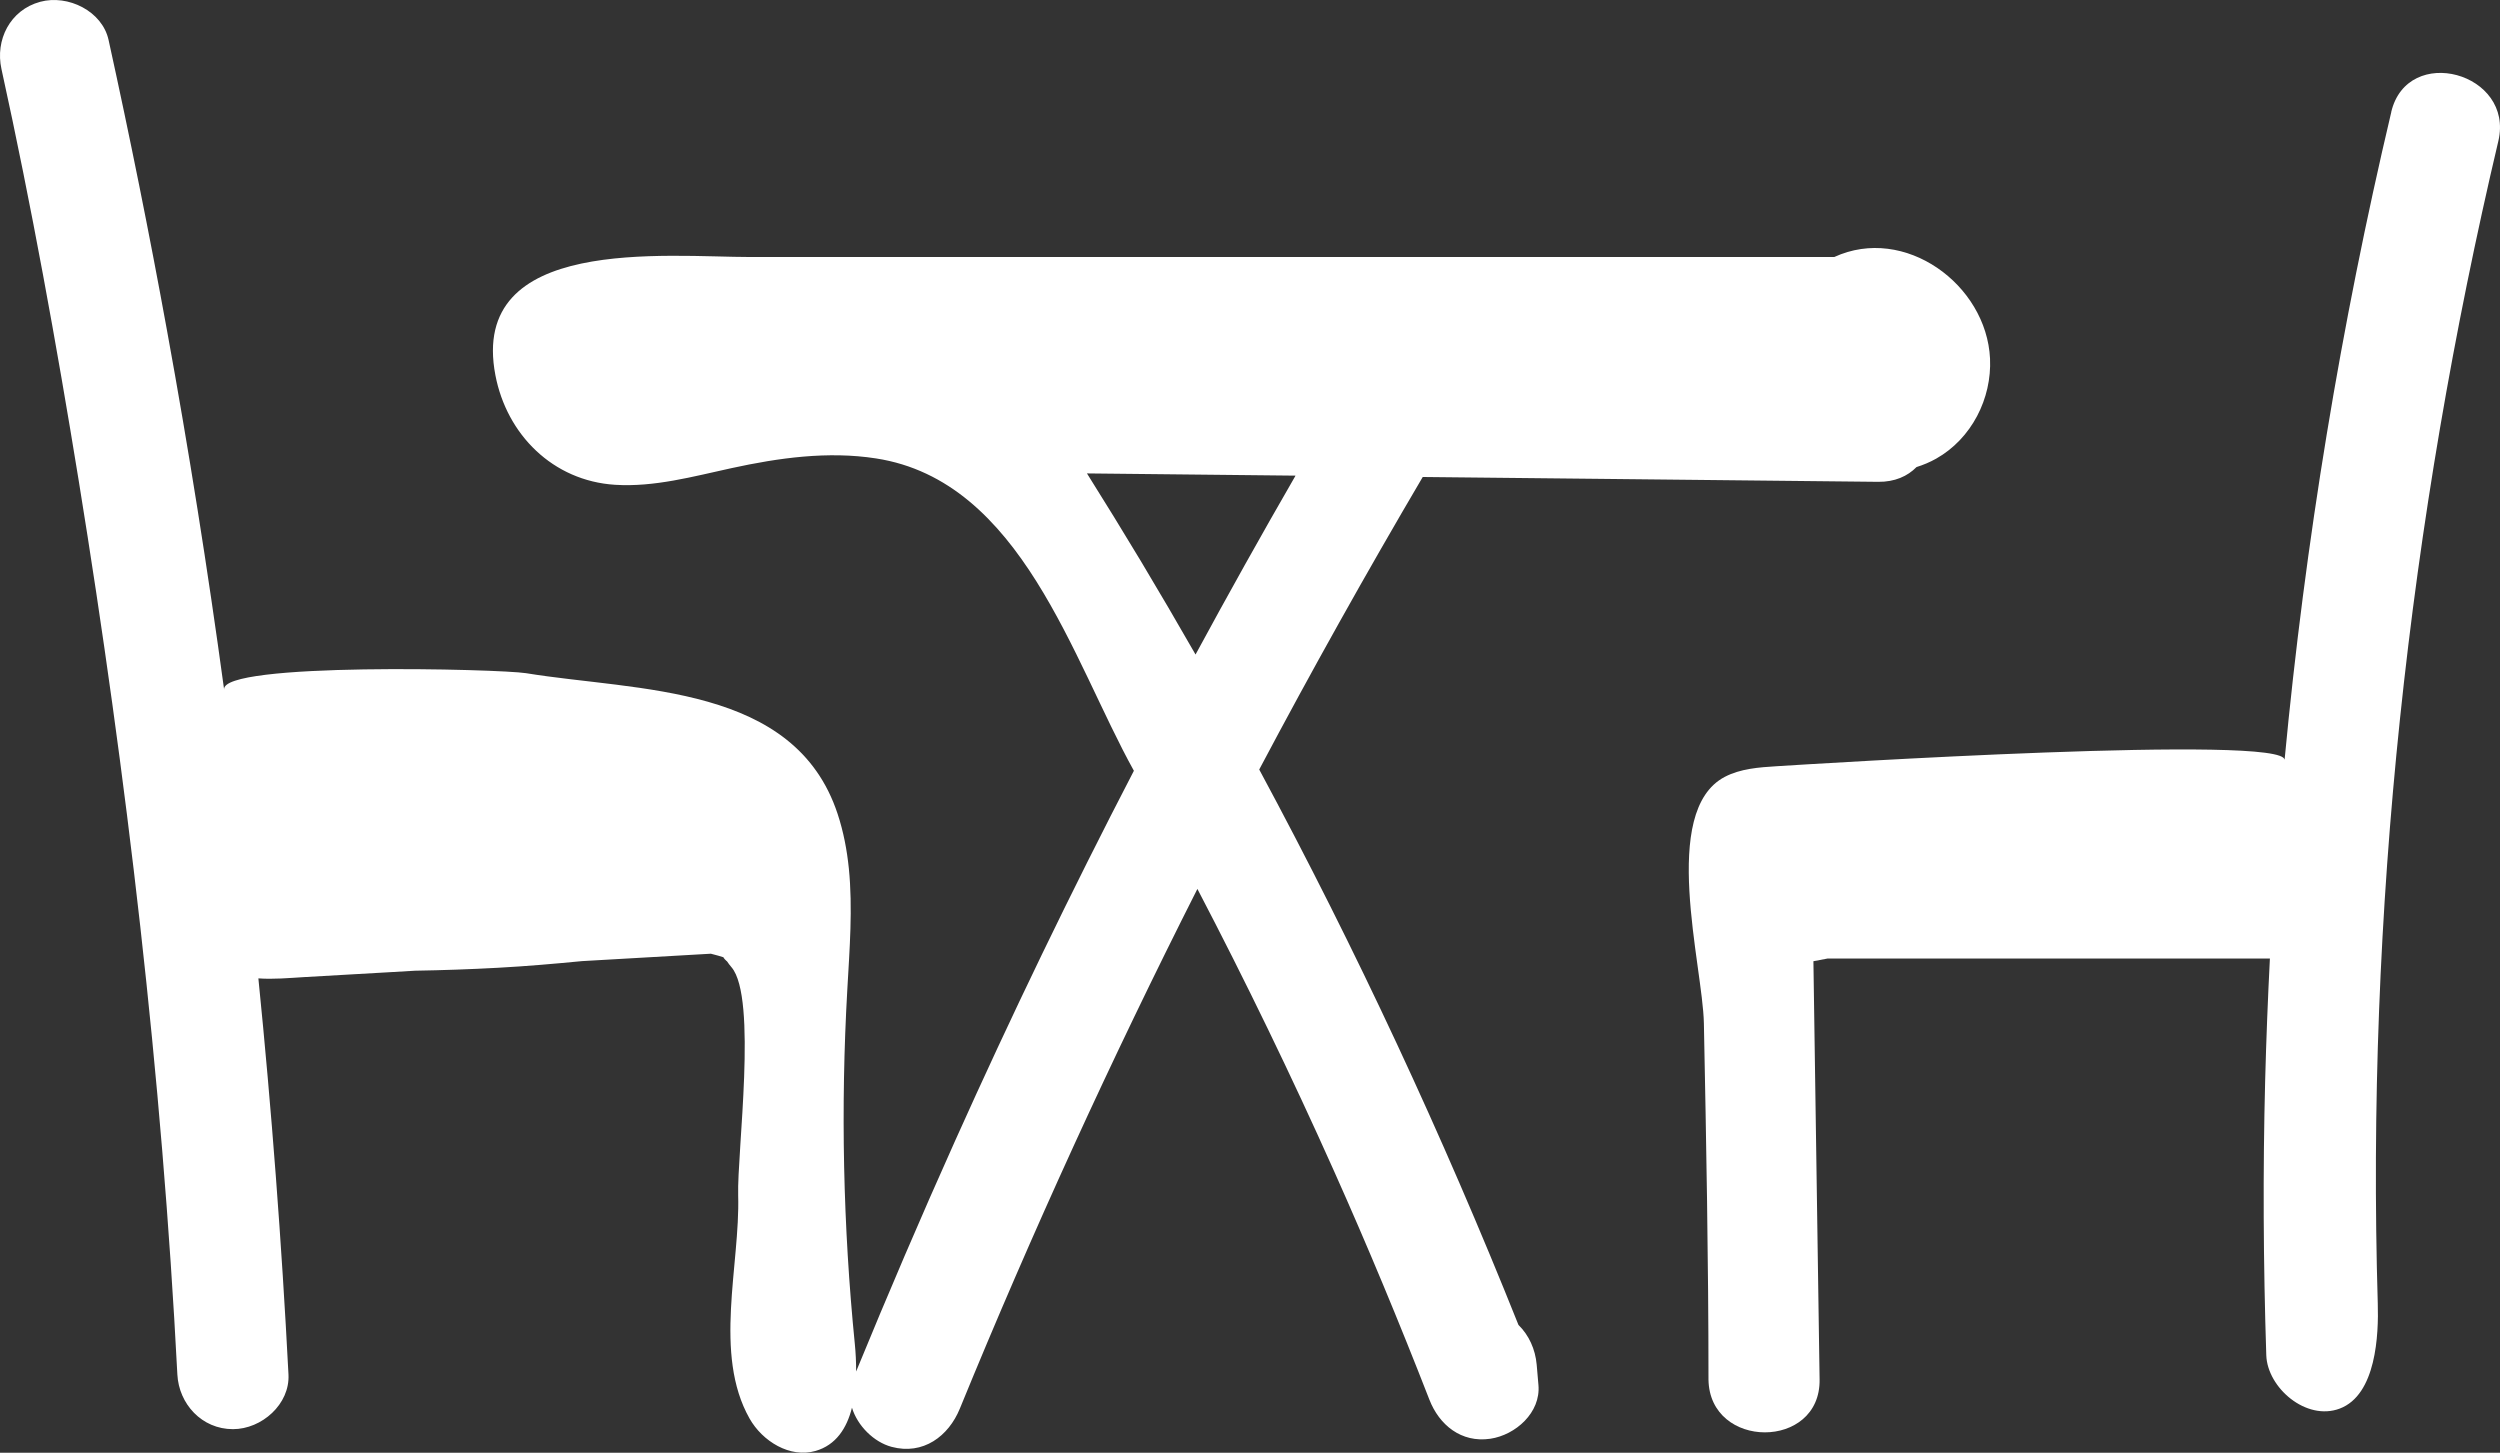
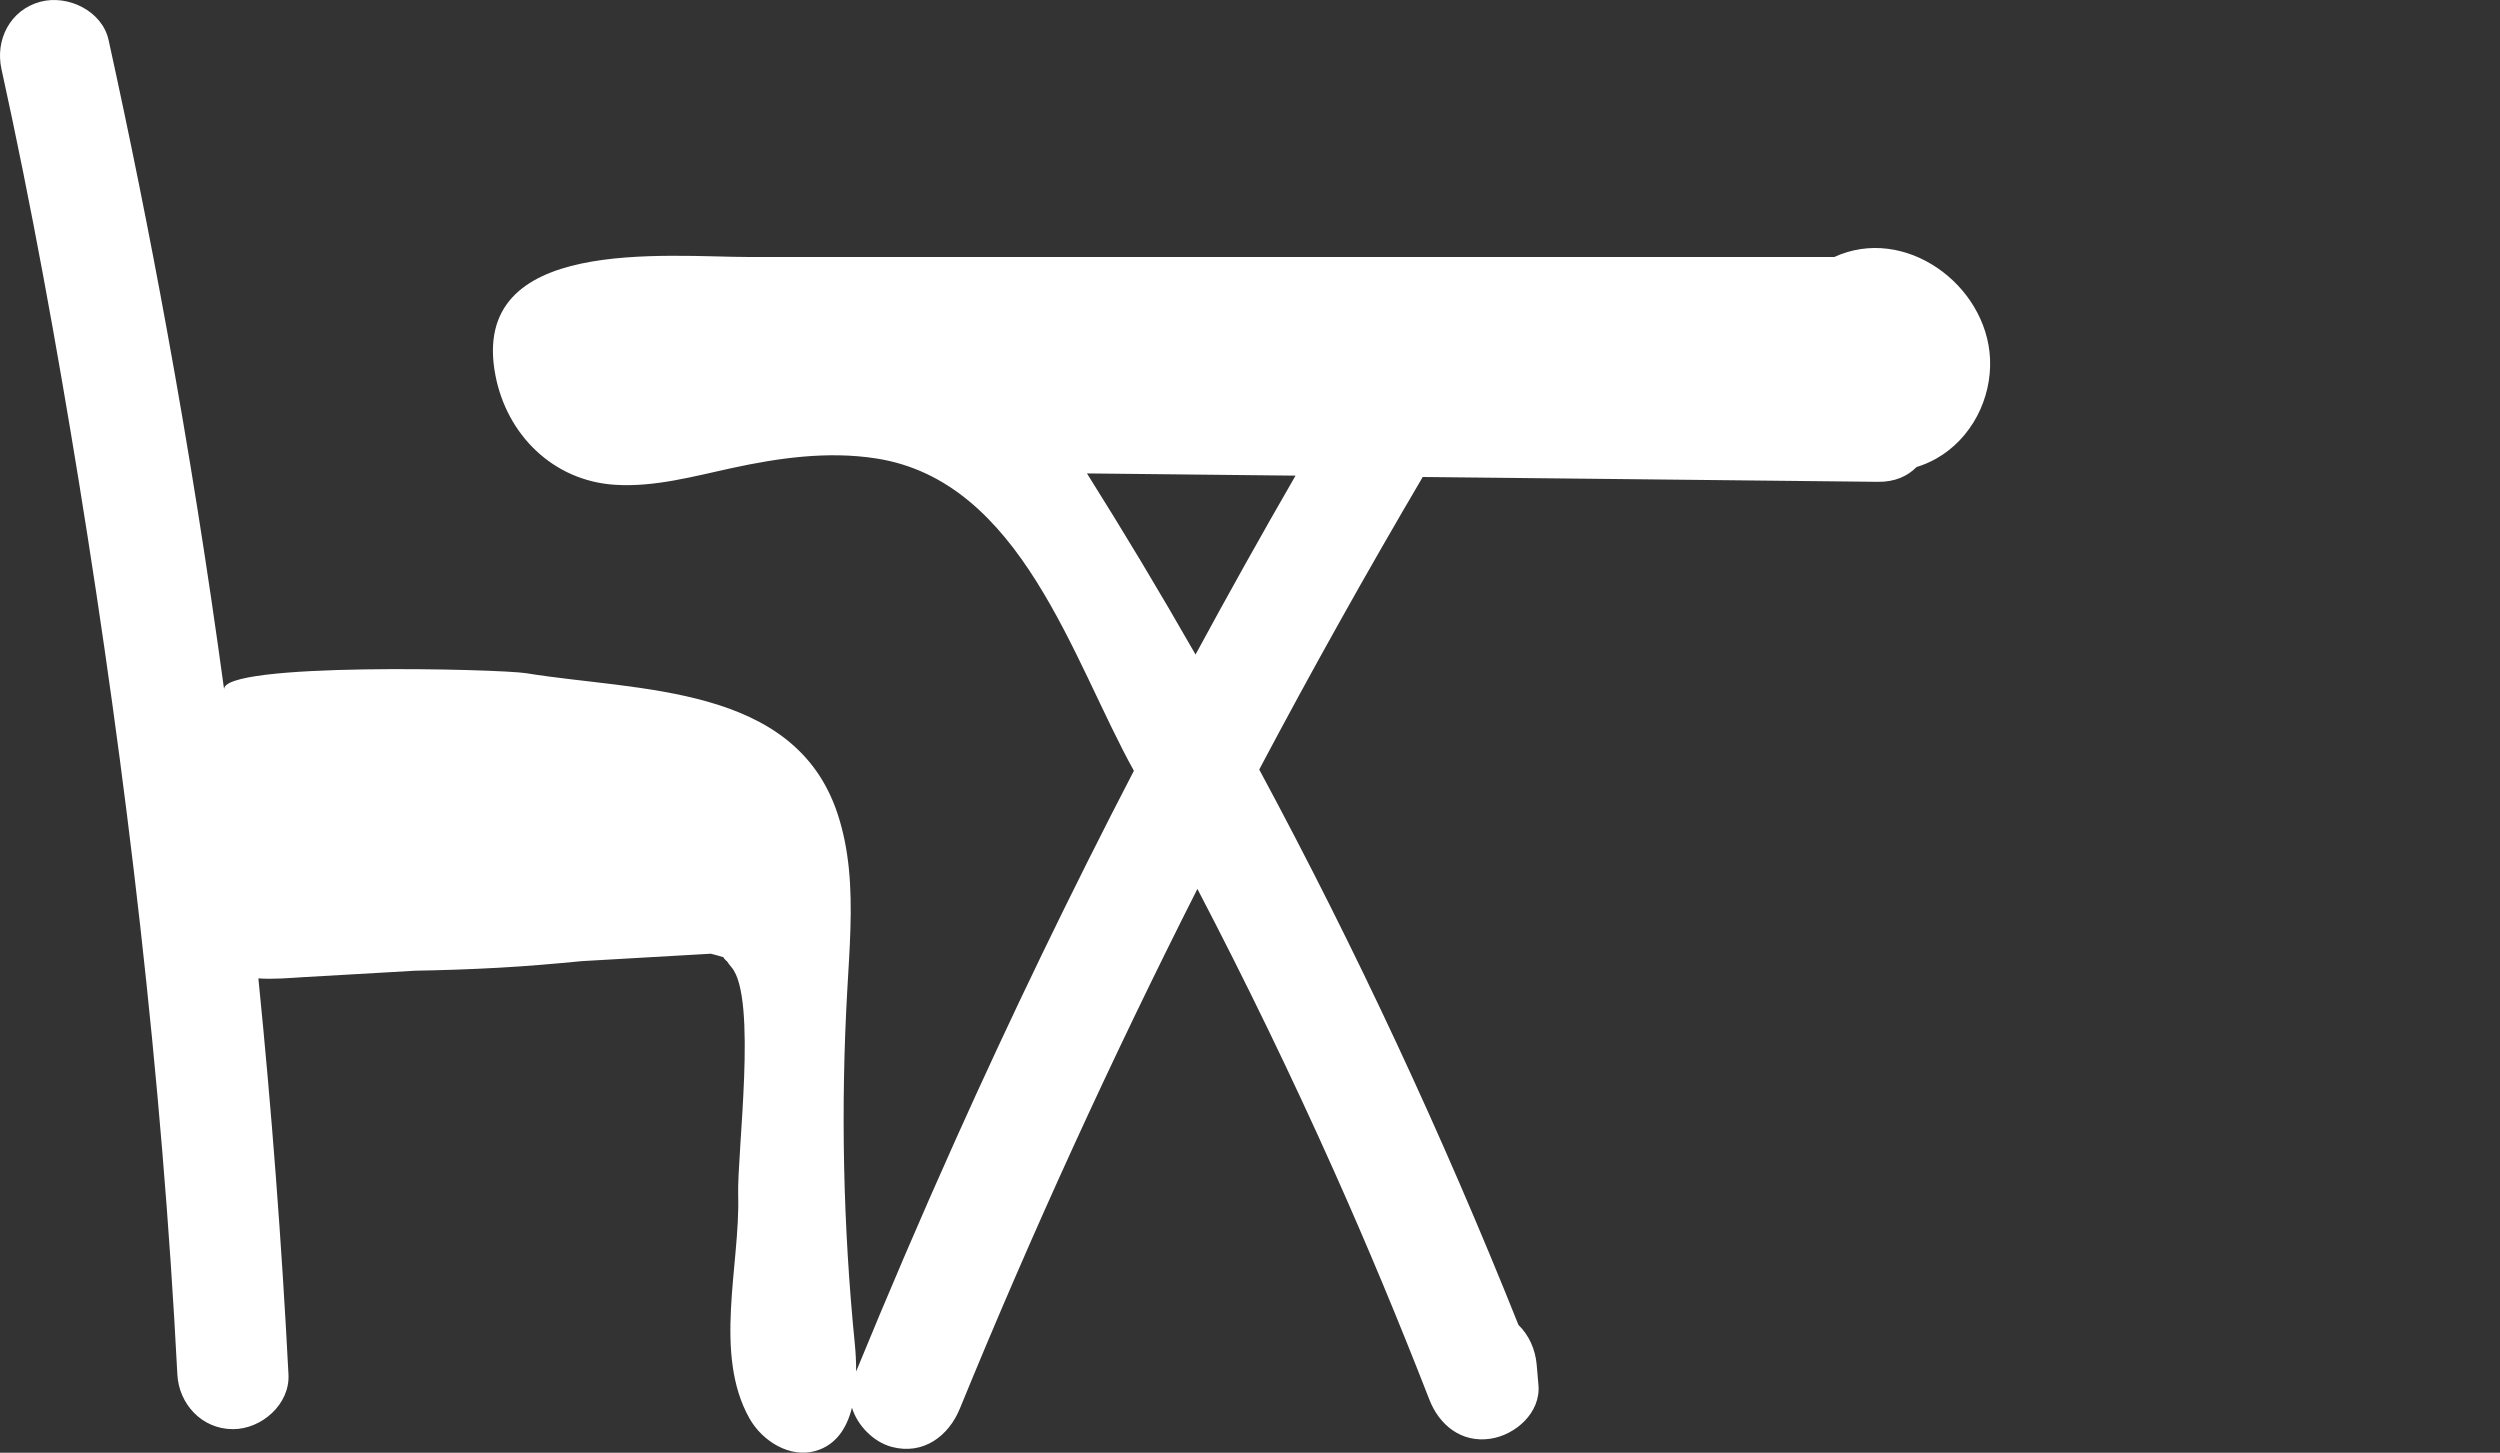
<svg xmlns="http://www.w3.org/2000/svg" width="74" height="43" viewBox="0 0 74 43" fill="none">
  <rect x="0" y="0" width="74" height="43" fill="#333333" stroke="none" />
-   <path d="M47.171 14.172C49.978 14.202 52.785 14.233 55.593 14.262C56.087 14.268 56.466 14.094 56.729 13.825C56.927 13.763 57.121 13.683 57.311 13.576C58.361 12.983 58.96 11.793 58.905 10.616C58.802 8.42 56.377 6.648 54.293 7.608H22.233C19.714 7.608 13.87 6.959 14.664 11.107C15 12.862 16.364 14.233 18.206 14.35C19.366 14.423 20.51 14.106 21.647 13.858C23.052 13.552 24.508 13.348 25.929 13.569C30.238 14.234 31.745 19.54 33.563 22.815C31.695 26.416 29.93 30.07 28.27 33.77C27.256 36.029 26.281 38.307 25.341 40.597C25.343 40.319 25.329 40.043 25.303 39.784C24.955 36.295 24.881 32.781 25.081 29.281C25.148 28.093 25.244 26.882 25.126 25.707C25.07 25.16 24.968 24.62 24.794 24.093C23.527 20.251 18.899 20.469 15.569 19.926C14.806 19.802 6.523 19.59 6.634 20.412C6.15 16.858 5.588 13.314 4.944 9.786C4.421 6.909 3.842 4.041 3.214 1.184C3.027 0.329 2.013 -0.169 1.191 0.053C0.295 0.295 -0.146 1.185 0.043 2.042C0.932 6.088 1.67 10.165 2.334 14.252C3.753 23.005 4.794 31.831 5.25 40.685C5.295 41.557 5.974 42.303 6.895 42.303C7.75 42.303 8.585 41.561 8.539 40.685C8.337 36.771 8.04 32.861 7.648 28.96C8.097 28.992 8.557 28.949 9.006 28.922C9.856 28.873 10.705 28.825 11.554 28.776C11.797 28.762 12.04 28.747 12.282 28.733C13.101 28.719 13.922 28.691 14.74 28.646C15.573 28.601 16.402 28.529 17.23 28.449C18.501 28.376 19.773 28.303 21.042 28.23C21.161 28.262 21.362 28.313 21.428 28.339C21.367 28.314 21.535 28.48 21.515 28.449C21.557 28.514 21.604 28.573 21.653 28.631C22.423 29.535 21.813 34.127 21.85 35.384C21.91 37.441 21.109 40.081 22.186 41.987C22.568 42.664 23.386 43.166 24.14 42.948C24.745 42.774 25.066 42.275 25.218 41.668C25.384 42.208 25.865 42.684 26.388 42.826C27.326 43.079 28.078 42.51 28.411 41.696C30.547 36.478 32.896 31.347 35.443 26.312C36.873 29.051 38.222 31.833 39.483 34.654C40.483 36.888 41.421 39.147 42.309 41.428C42.6 42.179 43.254 42.714 44.113 42.587C44.861 42.476 45.61 41.812 45.538 40.998C45.521 40.797 45.503 40.595 45.486 40.394C45.446 39.938 45.254 39.517 44.947 39.219C42.702 33.603 40.144 28.109 37.273 22.778C38.82 19.856 40.436 16.969 42.113 14.119C43.798 14.137 45.484 14.155 47.168 14.172H47.171ZM35.387 19.372C34.858 18.448 34.32 17.528 33.773 16.615C33.249 15.742 32.715 14.876 32.174 14.013C34.232 14.036 36.291 14.057 38.348 14.079C37.337 15.831 36.351 17.595 35.389 19.372H35.387Z" fill="white" />
-   <path d="M70.782 3.317C69.29 9.628 68.233 16.043 67.623 22.498C67.696 21.724 53.635 22.615 52.593 22.68C52.064 22.713 51.518 22.751 51.05 22.997C49.121 24.016 50.401 28.574 50.435 30.289C50.505 33.805 50.571 37.319 50.571 40.835C50.603 42.916 53.891 42.922 53.86 40.835C53.798 36.708 53.738 32.58 53.677 28.452C53.815 28.425 53.956 28.4 54.094 28.373H67.189C67.127 29.572 67.081 30.772 67.049 31.972C66.979 34.686 66.994 37.401 67.082 40.115C67.114 41.077 68.263 42.068 69.254 41.695C70.338 41.288 70.411 39.504 70.382 38.581C70.038 27.023 71.293 15.437 73.951 4.176C74.43 2.15 71.26 1.285 70.78 3.317H70.782Z" fill="white" />
+   <path d="M47.171 14.172C49.978 14.202 52.785 14.233 55.593 14.262C56.087 14.268 56.466 14.094 56.729 13.825C56.927 13.763 57.121 13.683 57.311 13.576C58.361 12.983 58.96 11.793 58.905 10.616C58.802 8.42 56.377 6.648 54.293 7.608H22.233C19.714 7.608 13.87 6.959 14.664 11.107C15 12.862 16.364 14.233 18.206 14.35C19.366 14.423 20.51 14.106 21.647 13.858C23.052 13.552 24.508 13.348 25.929 13.569C30.238 14.234 31.745 19.54 33.563 22.815C31.695 26.416 29.93 30.07 28.27 33.77C27.256 36.029 26.281 38.307 25.341 40.597C25.343 40.319 25.329 40.043 25.303 39.784C24.955 36.295 24.881 32.781 25.081 29.281C25.148 28.093 25.244 26.882 25.126 25.707C25.07 25.16 24.968 24.62 24.794 24.093C23.527 20.251 18.899 20.469 15.569 19.926C14.806 19.802 6.523 19.59 6.634 20.412C6.15 16.858 5.588 13.314 4.944 9.786C4.421 6.909 3.842 4.041 3.214 1.184C3.027 0.329 2.013 -0.169 1.191 0.053C0.295 0.295 -0.146 1.185 0.043 2.042C0.932 6.088 1.67 10.165 2.334 14.252C3.753 23.005 4.794 31.831 5.25 40.685C5.295 41.557 5.974 42.303 6.895 42.303C7.75 42.303 8.585 41.561 8.539 40.685C8.337 36.771 8.04 32.861 7.648 28.96C8.097 28.992 8.557 28.949 9.006 28.922C9.856 28.873 10.705 28.825 11.554 28.776C11.797 28.762 12.04 28.747 12.282 28.733C13.101 28.719 13.922 28.691 14.74 28.646C15.573 28.601 16.402 28.529 17.23 28.449C18.501 28.376 19.773 28.303 21.042 28.23C21.161 28.262 21.362 28.313 21.428 28.339C21.367 28.314 21.535 28.48 21.515 28.449C21.557 28.514 21.604 28.573 21.653 28.631C22.423 29.535 21.813 34.127 21.85 35.384C21.91 37.441 21.109 40.081 22.186 41.987C22.568 42.664 23.386 43.166 24.14 42.948C24.745 42.774 25.066 42.275 25.218 41.668C25.384 42.208 25.865 42.684 26.388 42.826C27.326 43.079 28.078 42.51 28.411 41.696C30.547 36.478 32.896 31.347 35.443 26.312C36.873 29.051 38.222 31.833 39.483 34.654C40.483 36.888 41.421 39.147 42.309 41.428C42.6 42.179 43.254 42.714 44.113 42.587C44.861 42.476 45.61 41.812 45.538 40.998C45.521 40.797 45.503 40.595 45.486 40.394C45.446 39.938 45.254 39.517 44.947 39.219C42.702 33.603 40.144 28.109 37.273 22.778C38.82 19.856 40.436 16.969 42.113 14.119C43.798 14.137 45.484 14.155 47.168 14.172H47.171ZM35.387 19.372C34.858 18.448 34.32 17.528 33.773 16.615C33.249 15.742 32.715 14.876 32.174 14.013C34.232 14.036 36.291 14.057 38.348 14.079C37.337 15.831 36.351 17.595 35.389 19.372H35.387" fill="white" />
</svg>